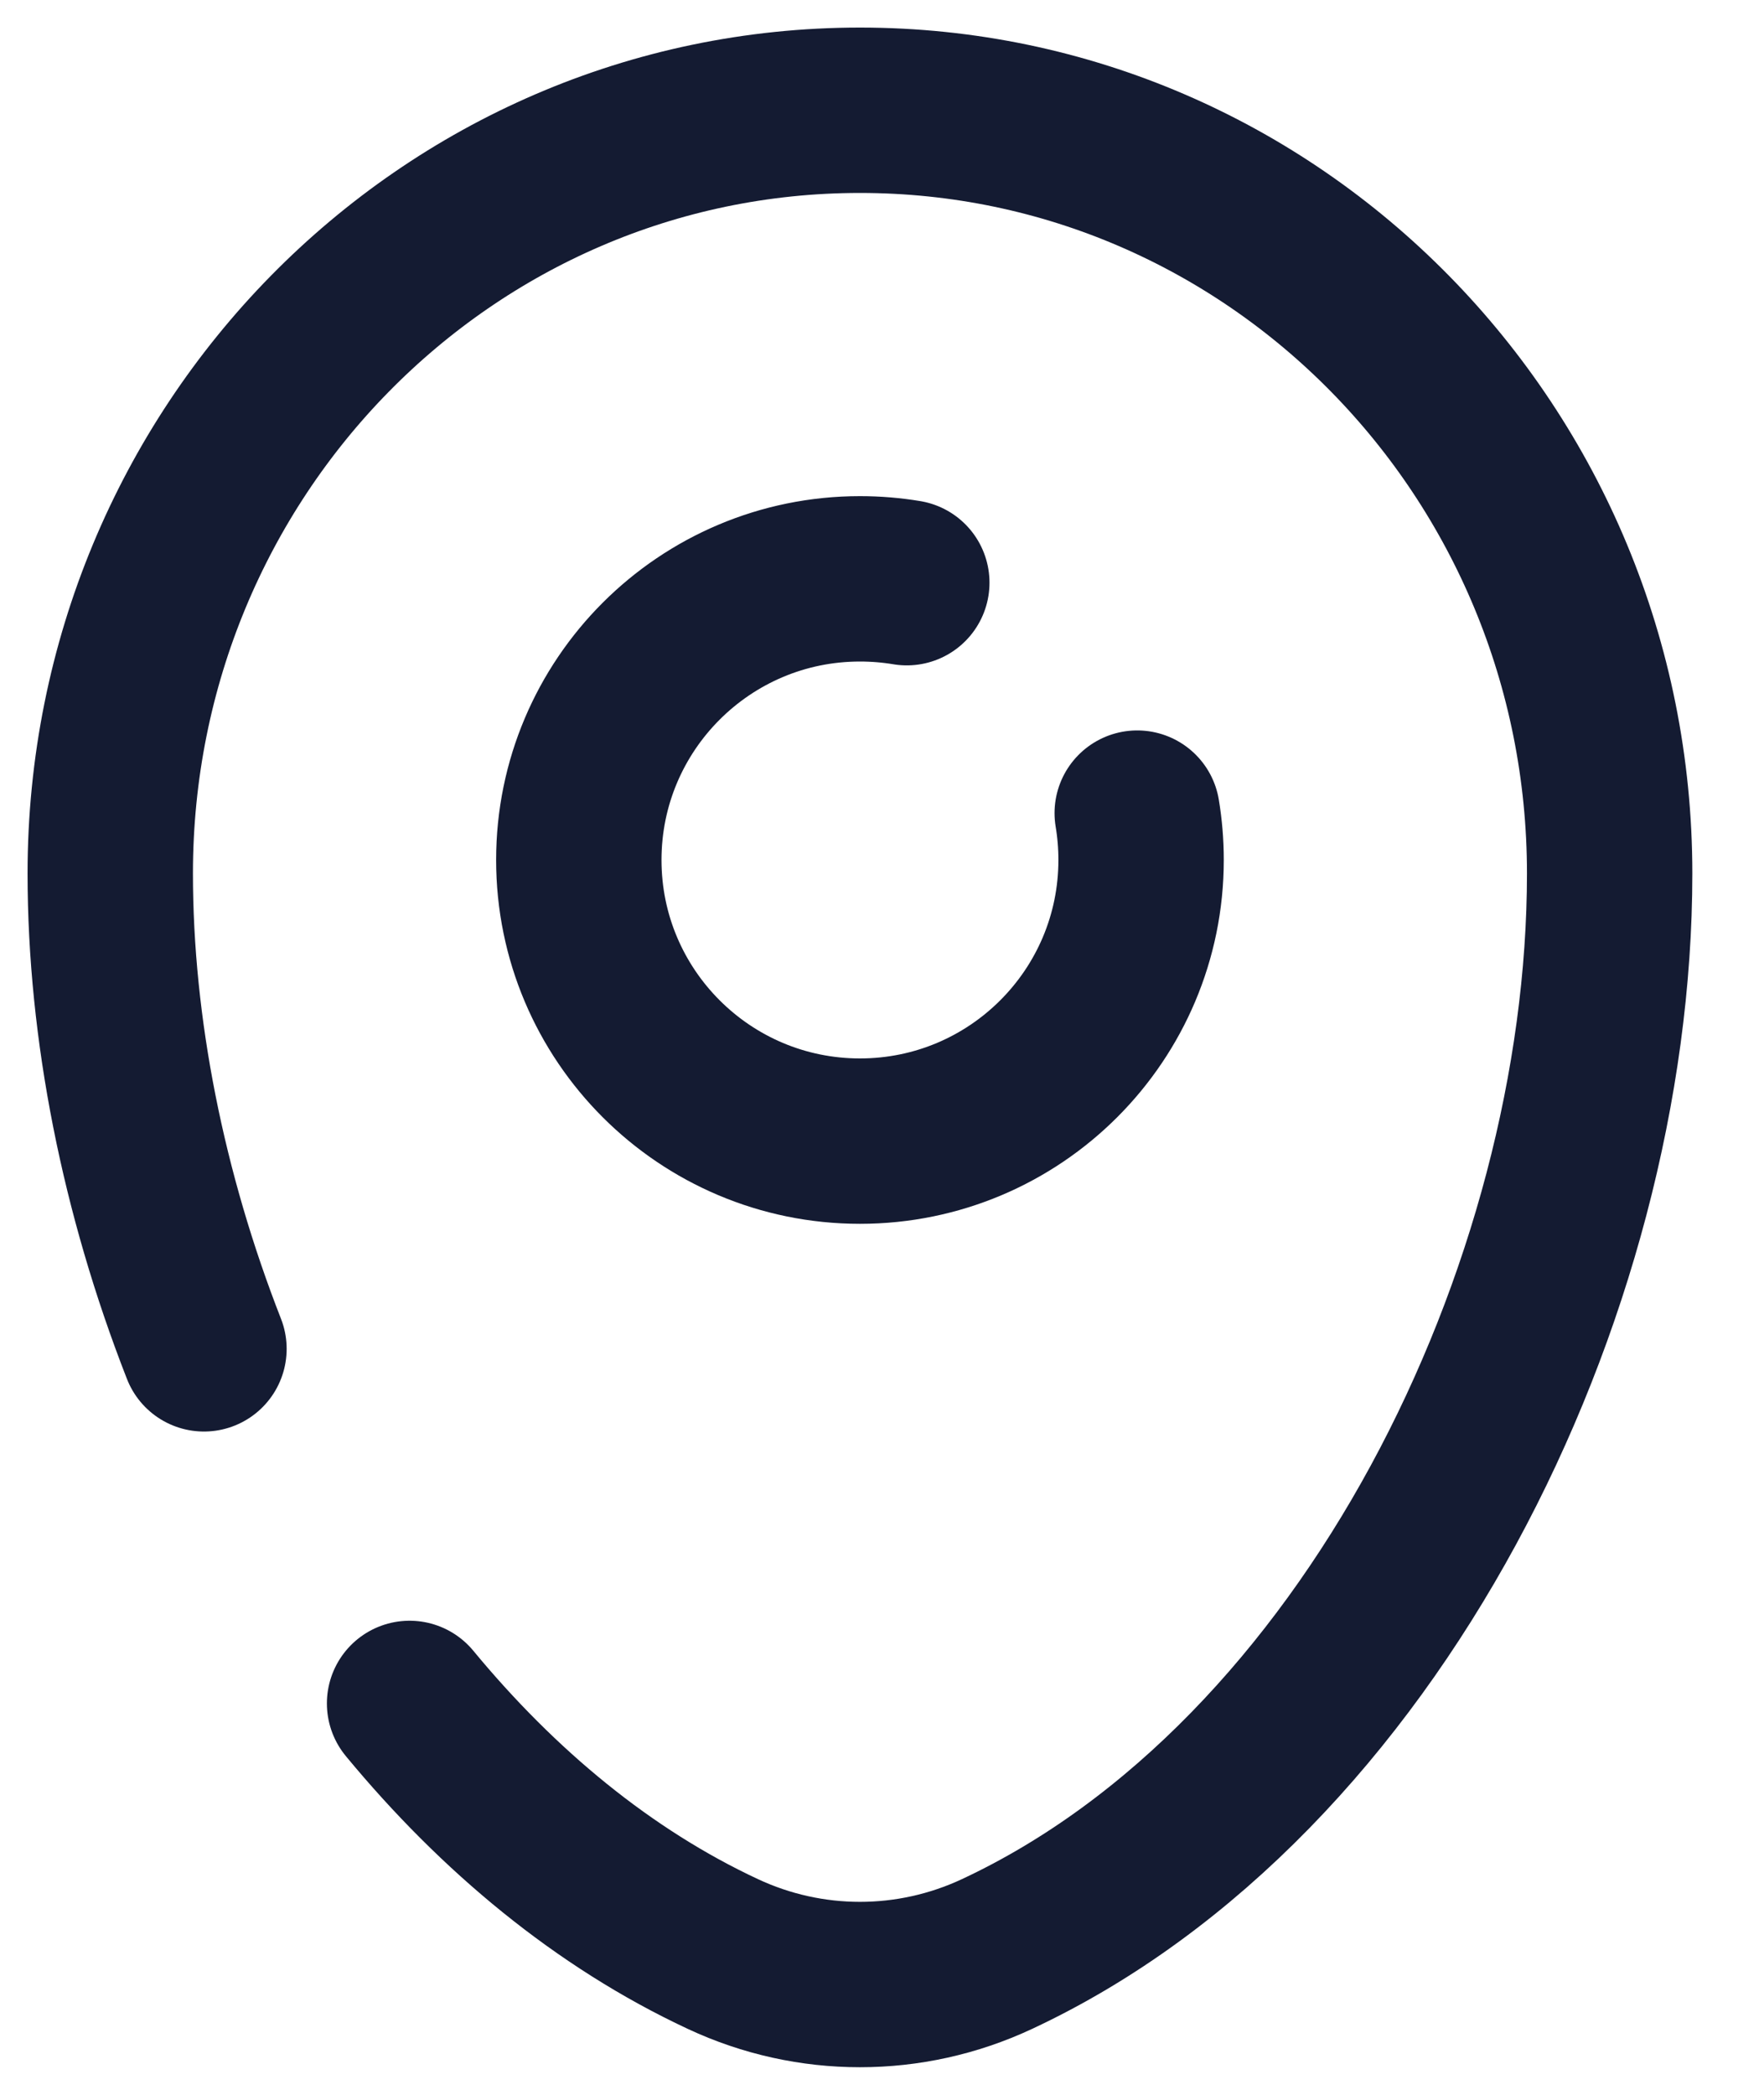
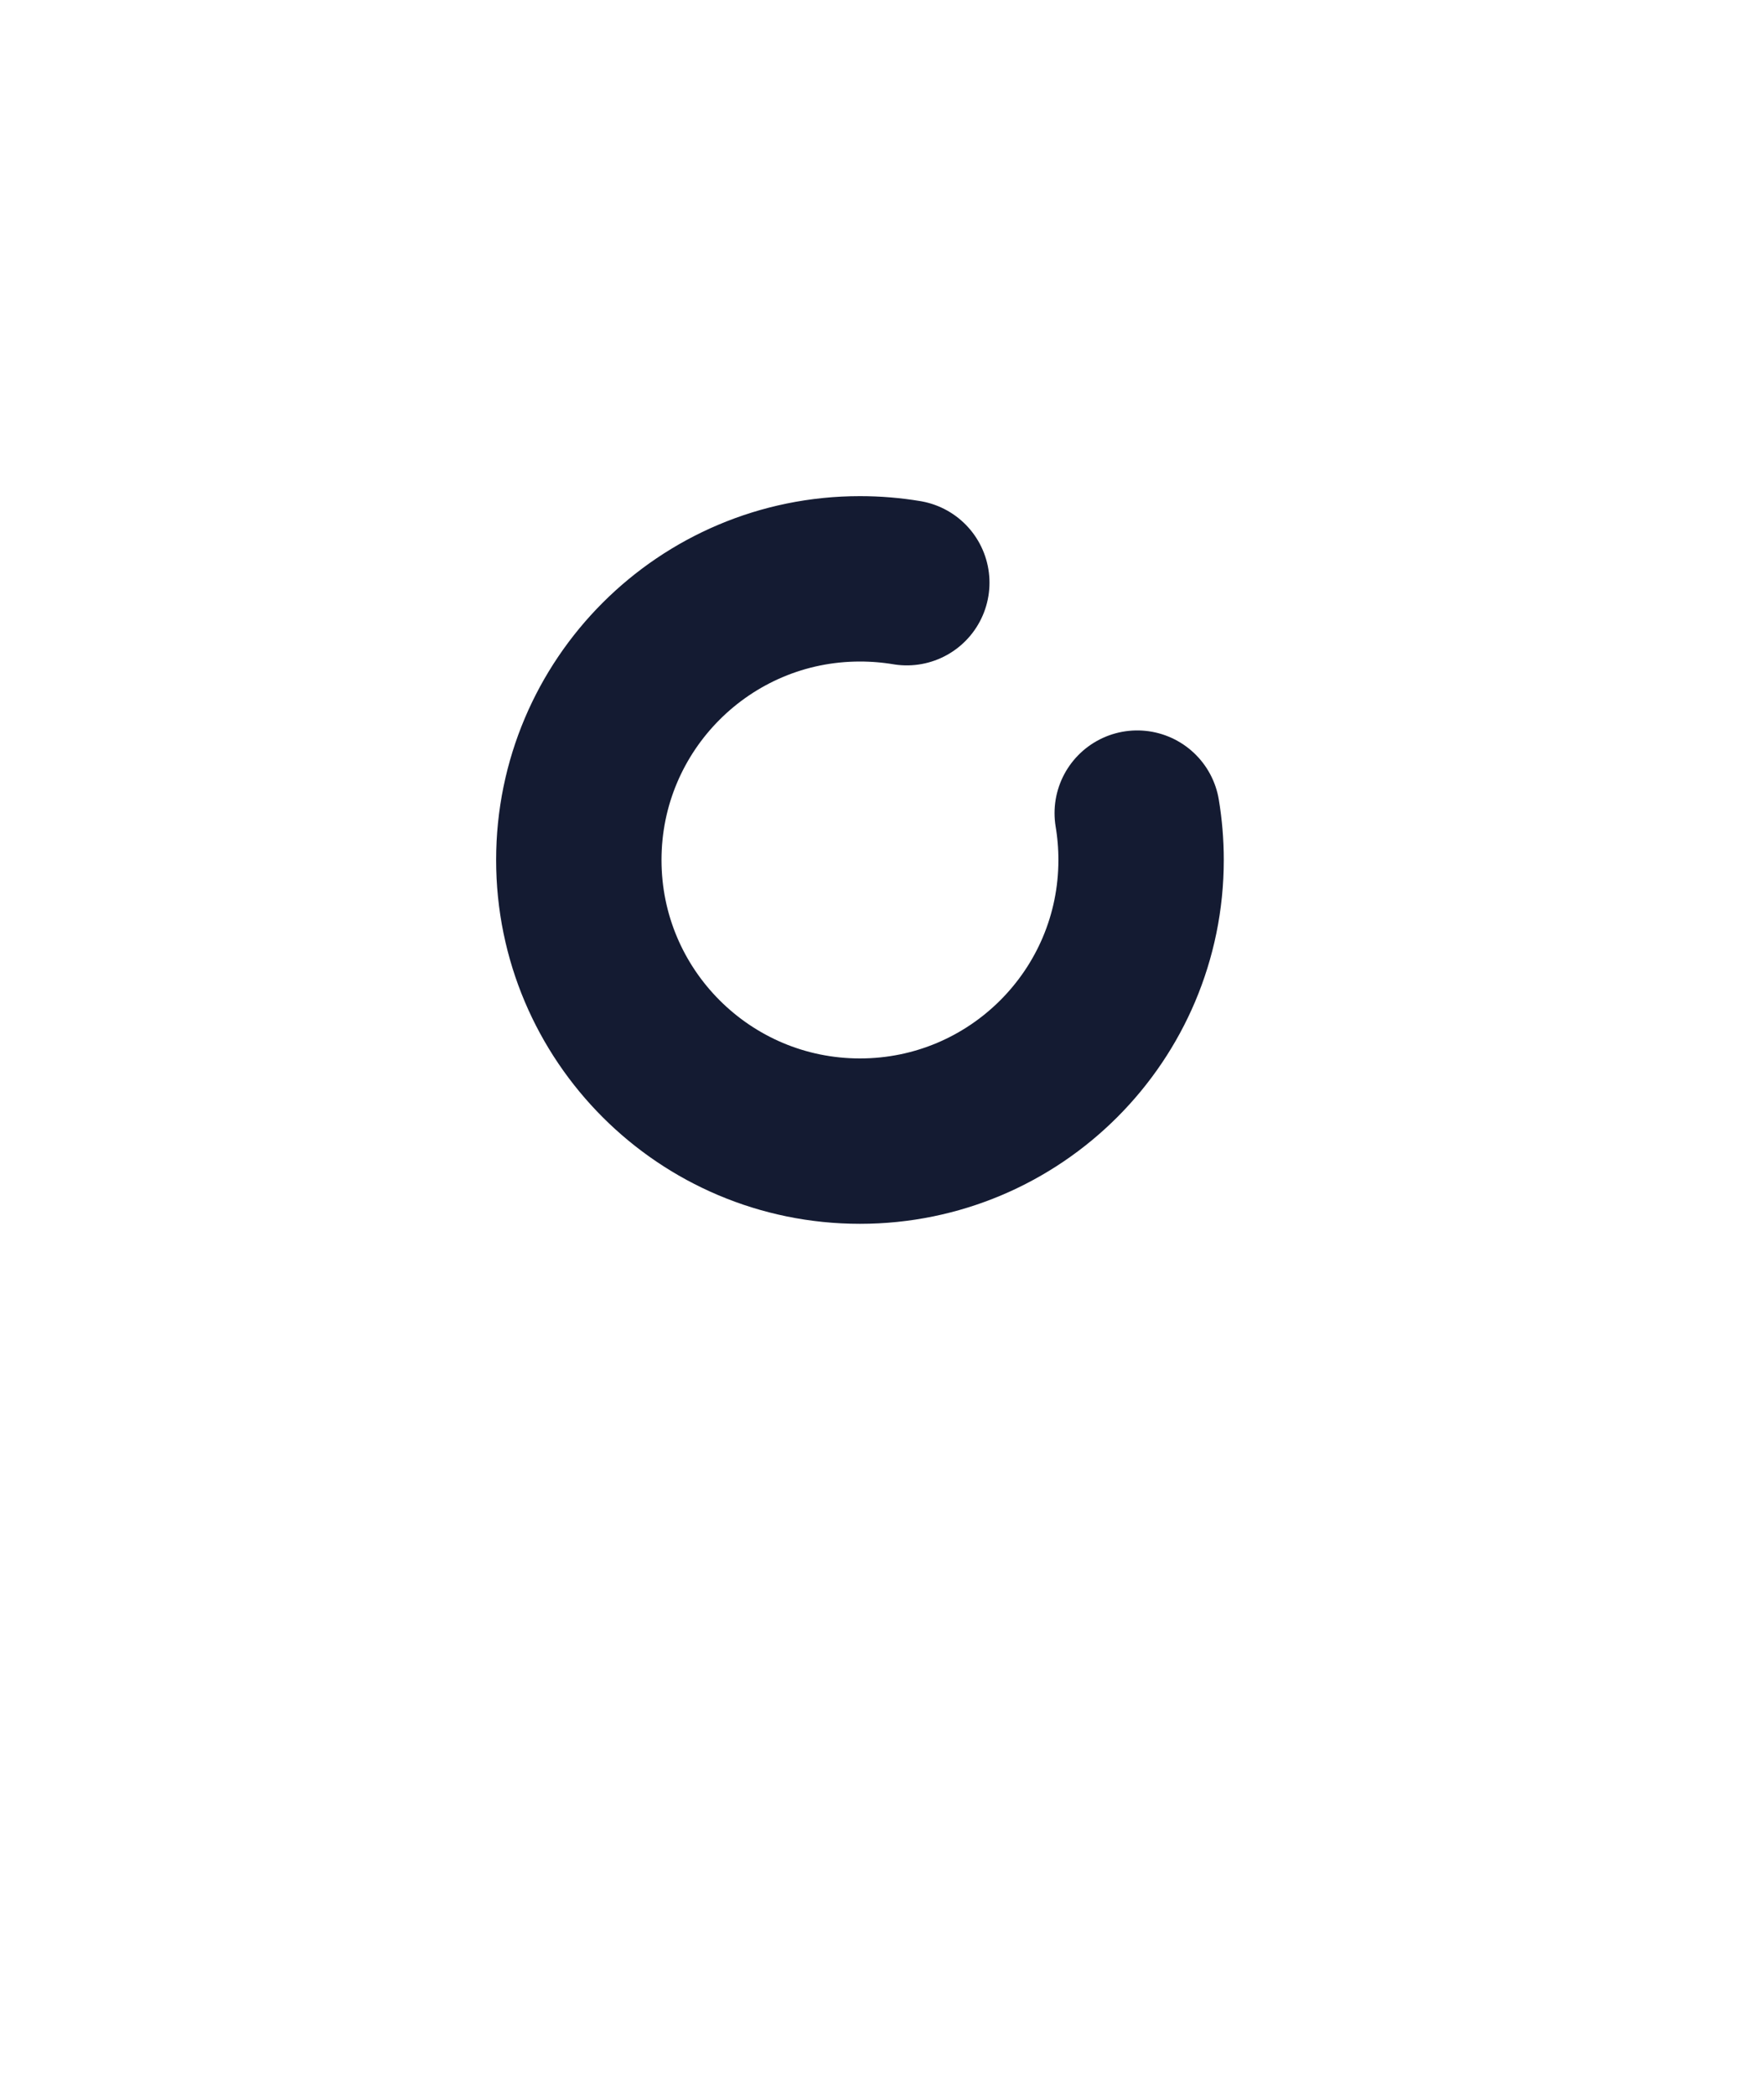
<svg xmlns="http://www.w3.org/2000/svg" width="16" height="19" viewBox="0 0 16 19" fill="none">
  <path d="M8.225 5.285C8.087 5.262 7.945 5.25 7.8 5.25C6.392 5.25 5.25 6.392 5.25 7.8C5.25 9.208 6.392 10.35 7.8 10.35C9.208 10.35 10.35 9.208 10.35 7.8C10.35 7.655 10.338 7.513 10.315 7.375" stroke="#141B32" stroke-width="1.5" stroke-linecap="round" />
-   <path d="M1.85 12.234C1.3 10.828 1 9.331 1 7.922C1 4.099 4.044 1 7.8 1C11.556 1 14.6 4.099 14.6 7.922C14.6 11.715 12.43 16.14 9.043 17.723C8.254 18.092 7.346 18.092 6.557 17.723C5.475 17.218 4.518 16.422 3.715 15.45" stroke="#141B32" stroke-width="1.5" stroke-linecap="round" />
</svg>